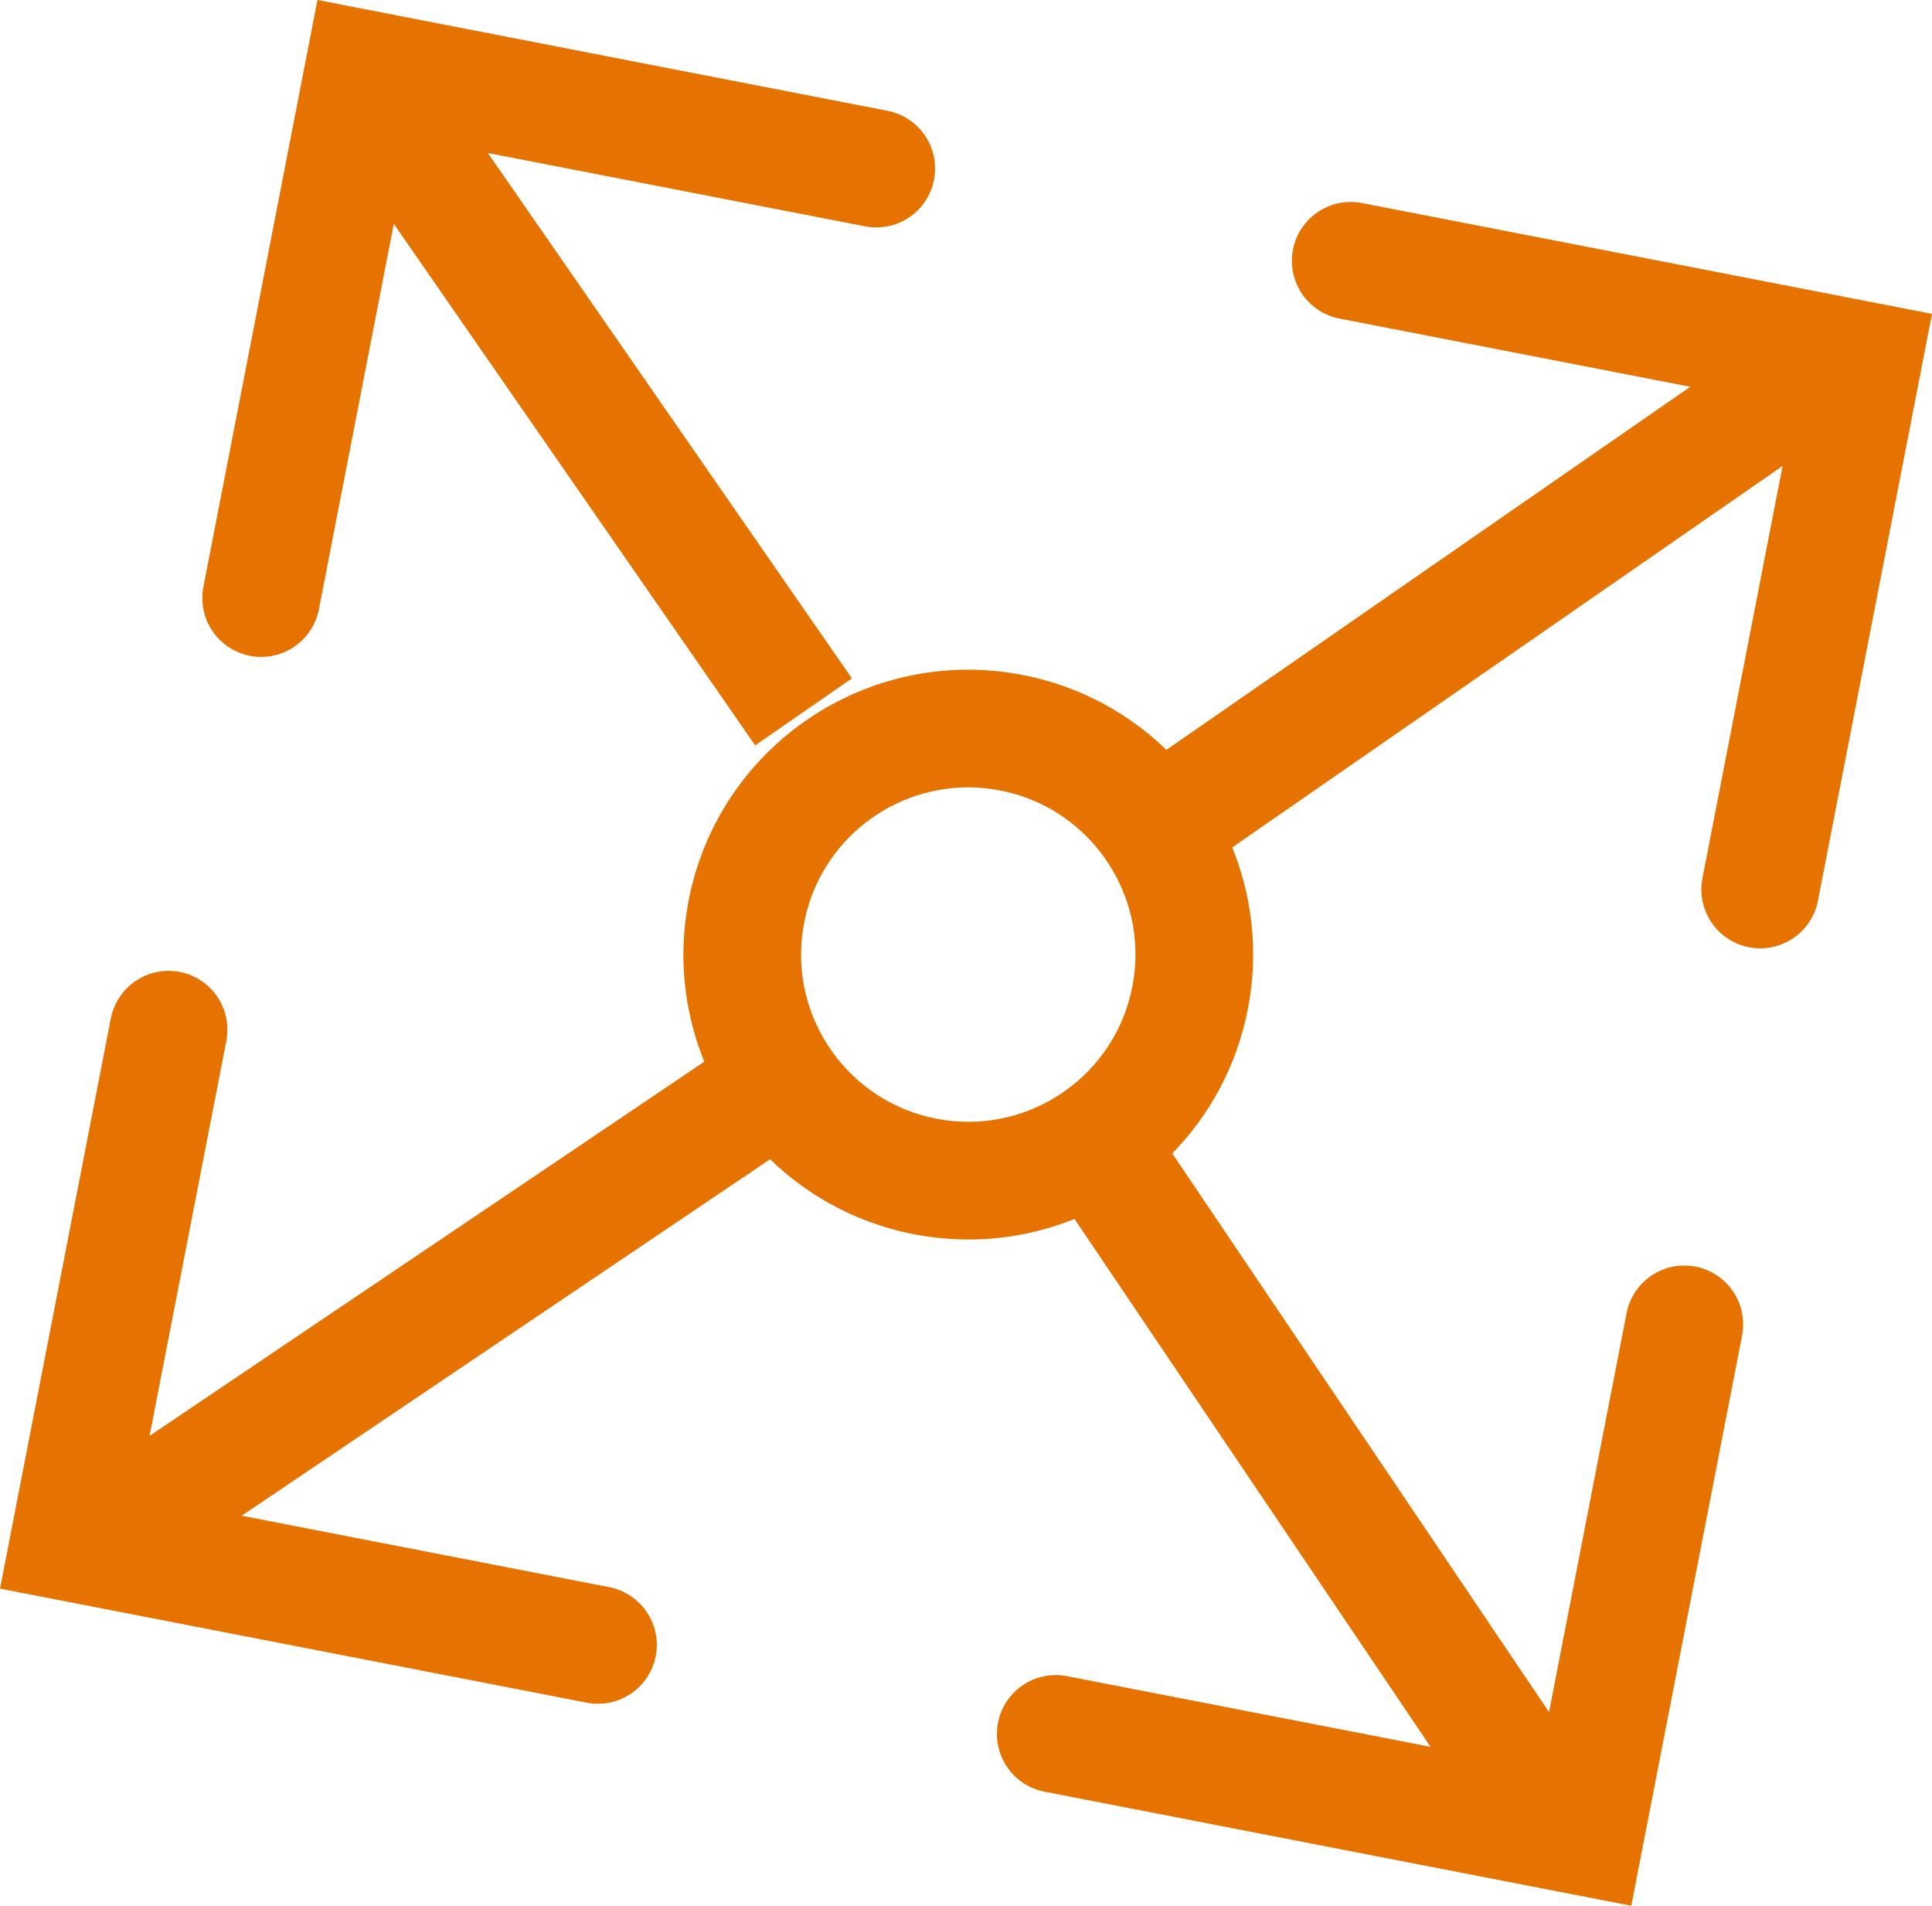
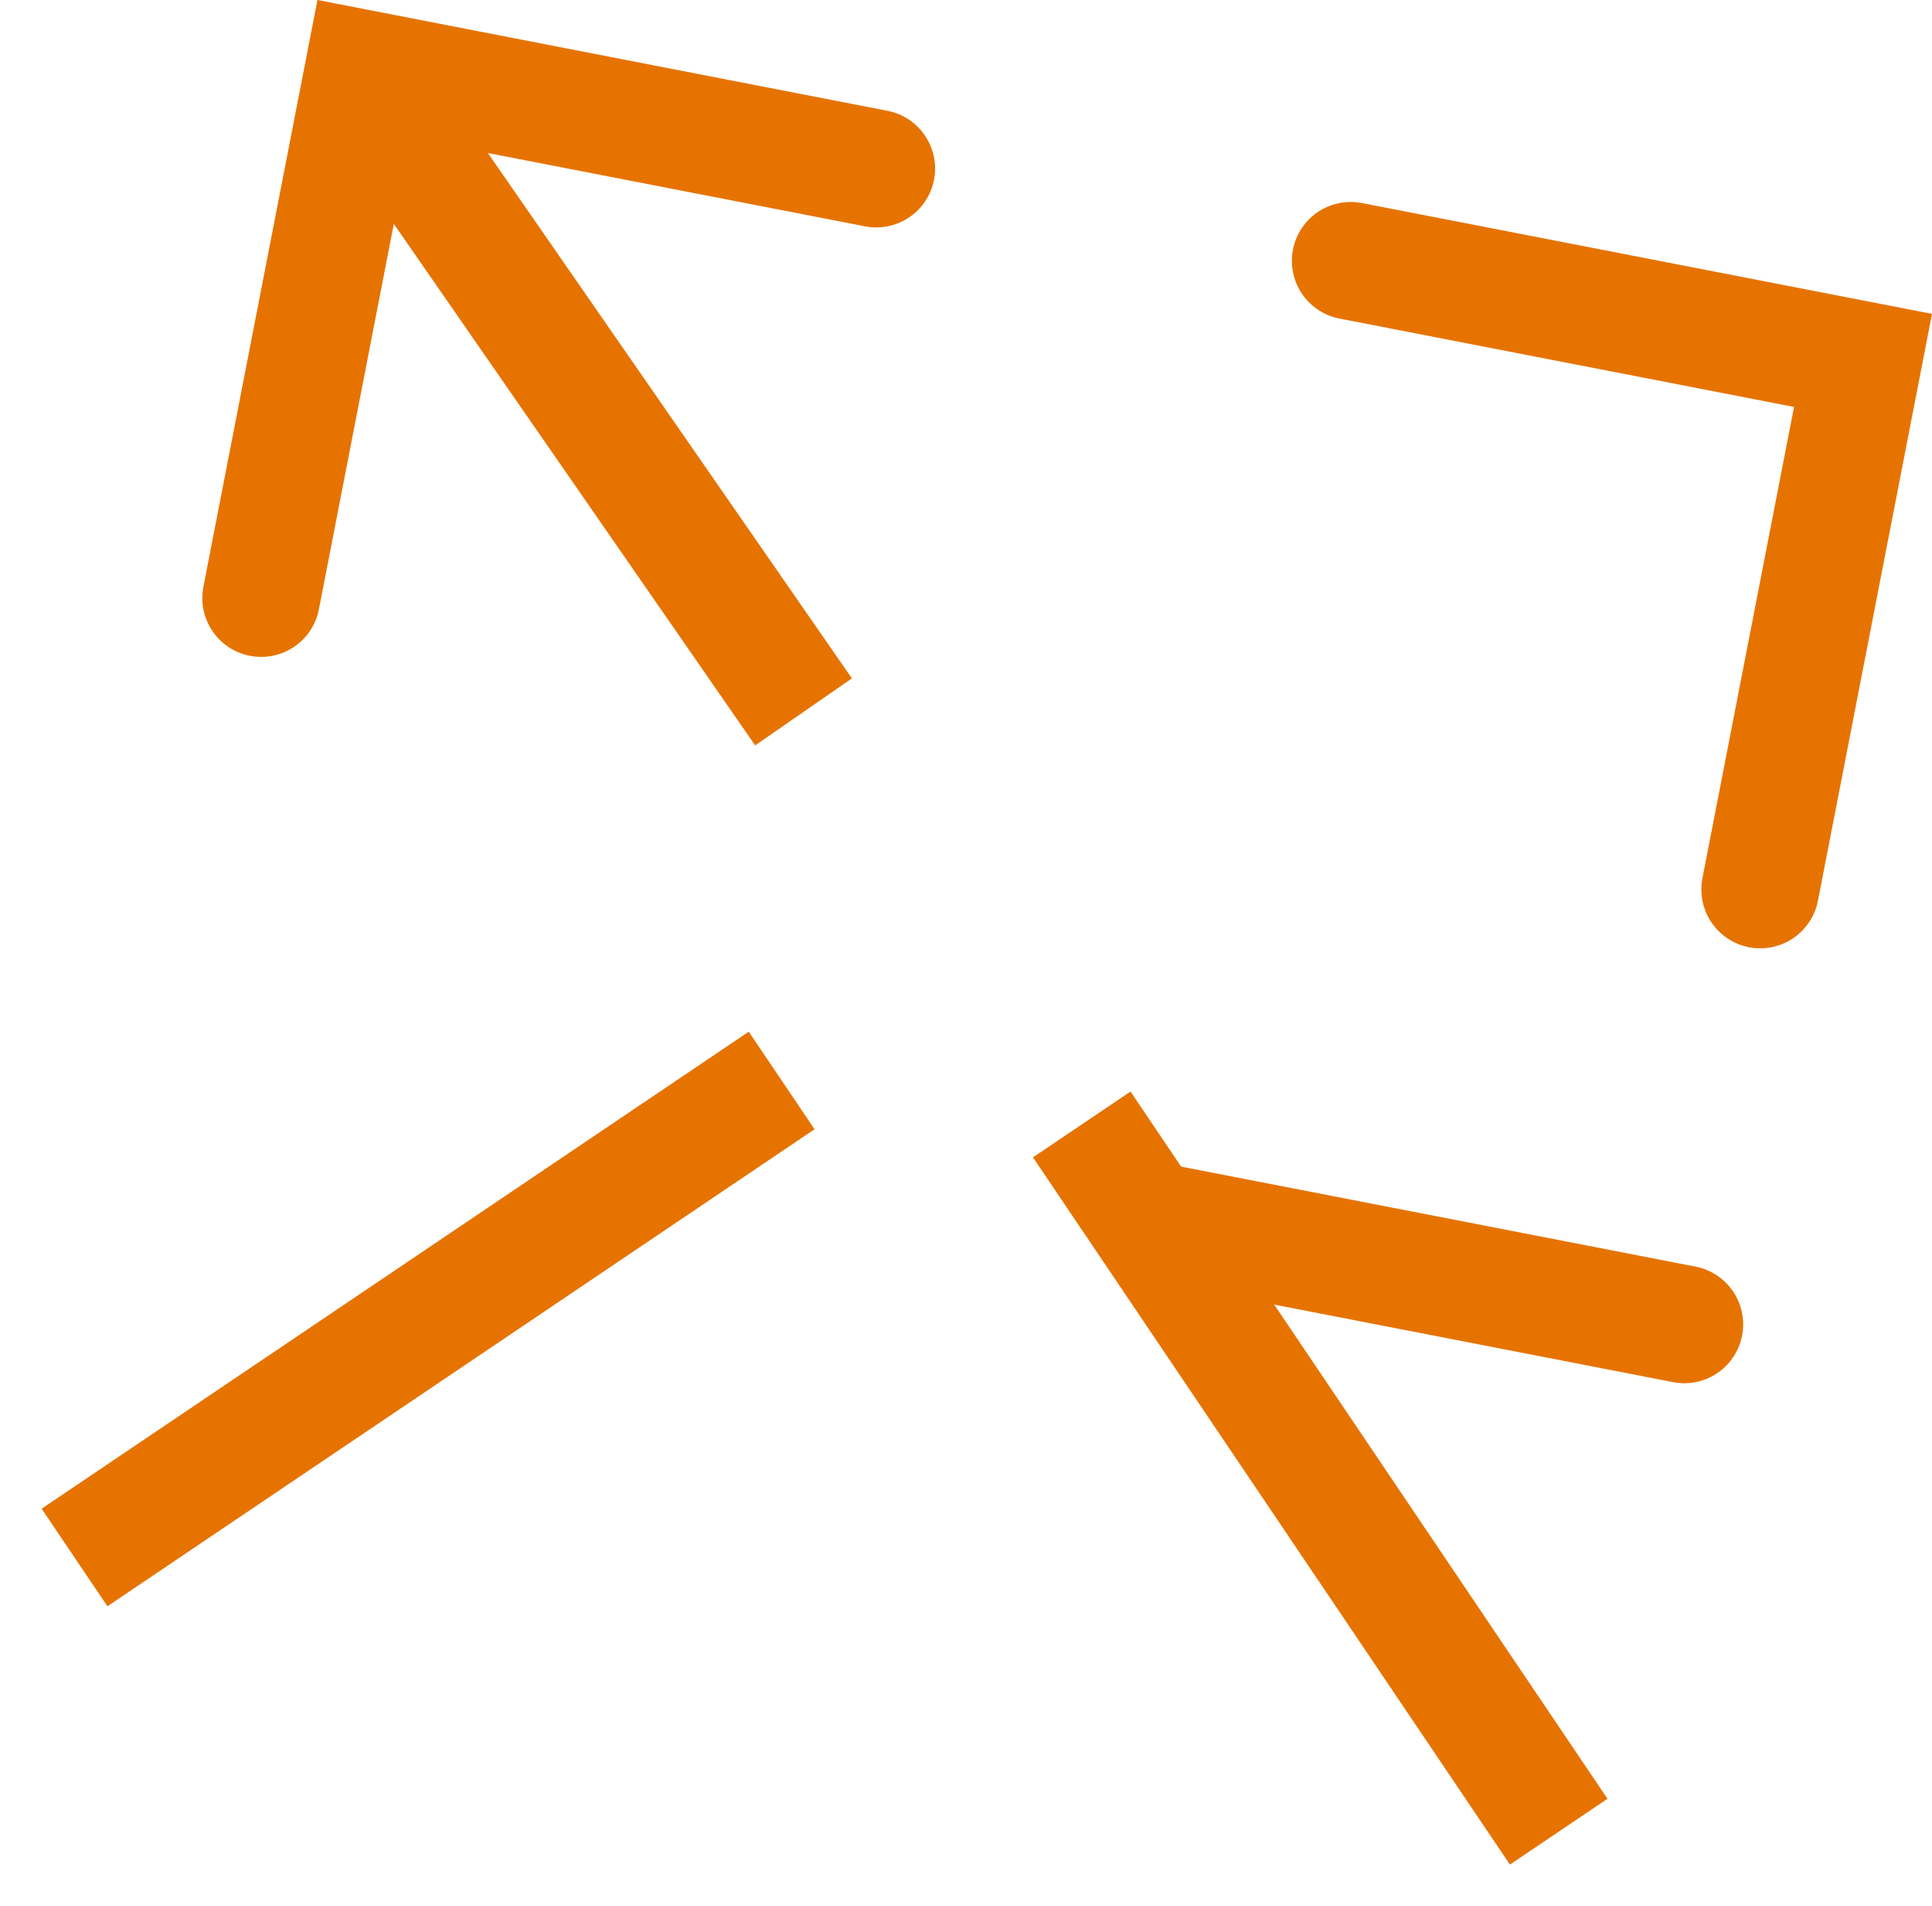
<svg xmlns="http://www.w3.org/2000/svg" width="65.675" height="64.773" viewBox="0 0 65.675 64.773">
  <g id="Raggruppa_82" data-name="Raggruppa 82" transform="translate(-307.187 -3150.554) rotate(11)">
    <g id="Raggruppa_74" data-name="Raggruppa 74" transform="translate(915 3033.996)">
      <g id="Raggruppa_73" data-name="Raggruppa 73" transform="translate(0 0)">
        <path id="Tracciato_79" data-name="Tracciato 79" d="M931.592,8489.289H913.852v18.319" transform="translate(-913.562 -8489.289)" fill="none" stroke="#e67300" stroke-linecap="round" stroke-width="4" />
-         <path id="Tracciato_80" data-name="Tracciato 80" d="M17.741,0H0V18.319" transform="translate(0 51.062) rotate(-90)" fill="none" stroke="#e67300" stroke-linecap="round" stroke-width="4" />
        <path id="Tracciato_79-2" data-name="Tracciato 79" d="M913.852,8489.289h17.741v18.319" transform="translate(-879.392 -8489.289)" fill="none" stroke="#e67300" stroke-linecap="round" stroke-width="4" />
-         <path id="Tracciato_80-2" data-name="Tracciato 80" d="M17.741,18.319H0V0" transform="translate(34.171 51.062) rotate(-90)" fill="none" stroke="#e67300" stroke-linecap="round" stroke-width="4" />
+         <path id="Tracciato_80-2" data-name="Tracciato 80" d="M17.741,18.319V0" transform="translate(34.171 51.062) rotate(-90)" fill="none" stroke="#e67300" stroke-linecap="round" stroke-width="4" />
      </g>
      <g id="Ellisse_10" data-name="Ellisse 10" transform="translate(16.516 15.946)" fill="none" stroke="#e67300" stroke-width="4">
        <circle cx="9.682" cy="9.682" r="9.682" stroke="none" />
-         <circle cx="9.682" cy="9.682" r="7.682" fill="none" />
      </g>
    </g>
    <g id="Raggruppa_75" data-name="Raggruppa 75" transform="translate(915.285 3033.996)">
      <line id="Linea_11" data-name="Linea 11" x1="20.502" y2="20.502" transform="translate(0 31.038)" fill="none" stroke="#e67300" stroke-width="4" />
-       <line id="Linea_12" data-name="Linea 12" x1="18.604" y2="19.079" transform="translate(32.462 0)" fill="none" stroke="#e67300" stroke-width="4" />
    </g>
    <g id="Raggruppa_76" data-name="Raggruppa 76" transform="translate(915.048 3085.057) rotate(-90)">
      <line id="Linea_11-2" data-name="Linea 11" x1="20.502" y2="20.502" transform="translate(0 31.038)" fill="none" stroke="#e67300" stroke-width="4" />
      <line id="Linea_12-2" data-name="Linea 12" x1="18.604" y2="19.079" transform="translate(32.462)" fill="none" stroke="#e67300" stroke-width="4" />
    </g>
  </g>
</svg>